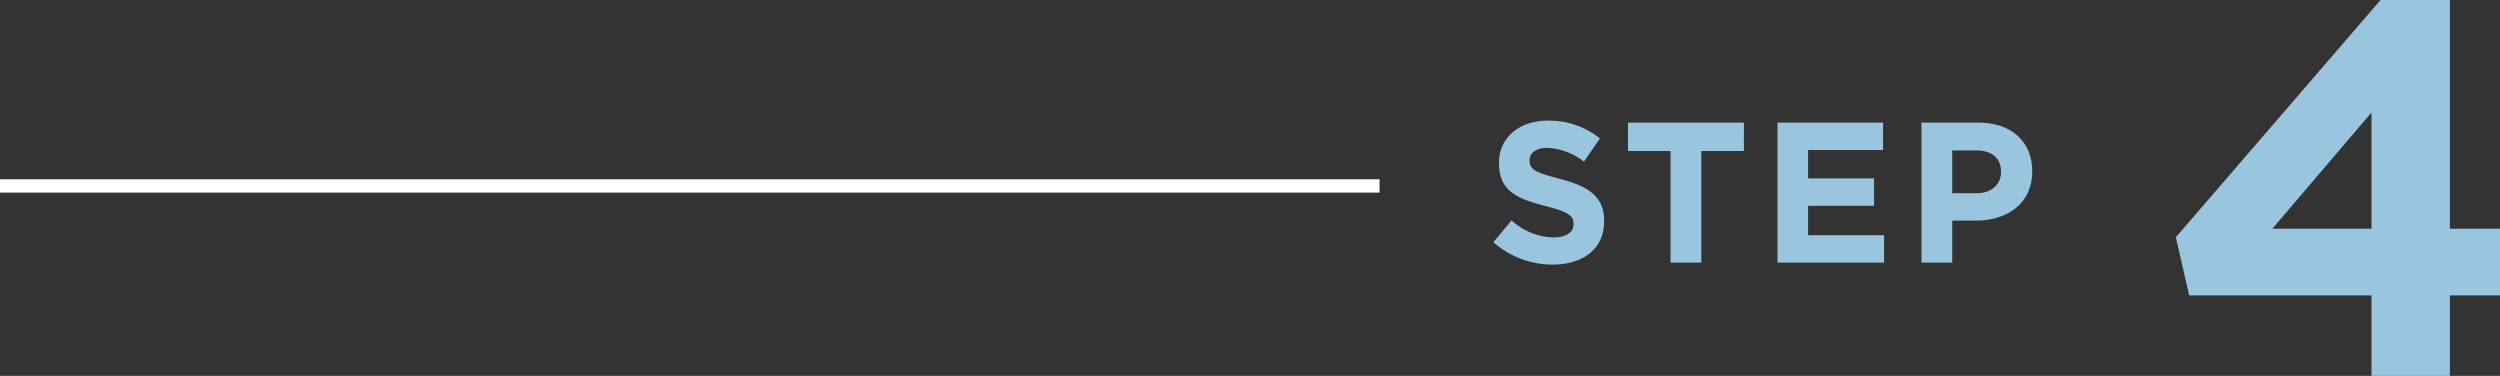
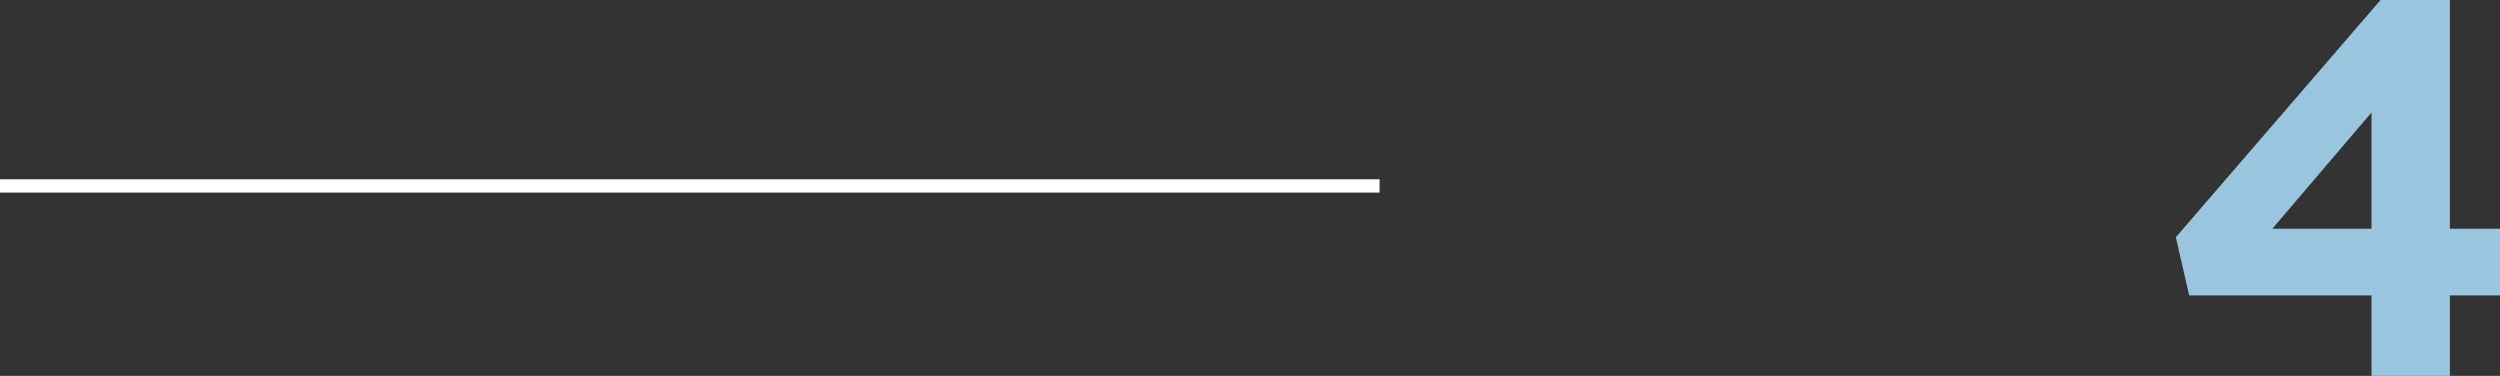
<svg xmlns="http://www.w3.org/2000/svg" width="375.12" height="56.4" viewBox="0 0 375.12 56.4">
  <rect x="0" y="0" width="375.12" height="56.4" fill="#333333" stroke="none" />
  <g id="グループ_463" data-name="グループ 463" transform="translate(0 -5134.6)">
-     <path id="パス_219" data-name="パス 219" d="M17.7,21.79v-.06c0-3.66-2.4-5.19-6.66-6.3-3.63-.93-4.53-1.38-4.53-2.76v-.06c0-1.02.93-1.83,2.7-1.83a9.854,9.854,0,0,1,5.46,2.07l2.4-3.48A12.156,12.156,0,0,0,9.27,6.7c-4.29,0-7.35,2.52-7.35,6.33v.06c0,4.17,2.73,5.34,6.96,6.42,3.51.9,4.23,1.5,4.23,2.67v.06c0,1.23-1.14,1.98-3.03,1.98a9.634,9.634,0,0,1-6.27-2.55L1.08,24.94A13.363,13.363,0,0,0,9.99,28.3C14.52,28.3,17.7,25.96,17.7,21.79ZM32.28,11.26h6.39V7H21.27v4.26h6.39V28h4.62ZM43.71,28H59.7V23.89H48.3V19.48h9.9V15.37H48.3V11.11H59.55V7H43.71ZM81.93,14.32v-.06C81.93,9.97,78.9,7,73.89,7H65.31V28h4.62V21.7h3.51C78.15,21.7,81.93,19.18,81.93,14.32Zm-4.68.03v.06c0,1.8-1.35,3.18-3.66,3.18H69.93V11.17H73.5C75.81,11.17,77.25,12.28,77.25,14.35Z" transform="translate(223 5146)" fill="#99c5df" />
    <path id="パス_218" data-name="パス 218" d="M43.6,18.6H33.2L2.48,54.2l2,8.72H31.84V75H43.6V62.92h7.52v-10H43.6ZM31.84,35.48V52.92H16.96Z" transform="translate(324 5116)" fill="#99c5df" />
    <path id="パス_195" data-name="パス 195" d="M2904,418.762h207" transform="translate(-2904 4743.738)" fill="none" stroke="#fff" stroke-width="2" />
  </g>
</svg>